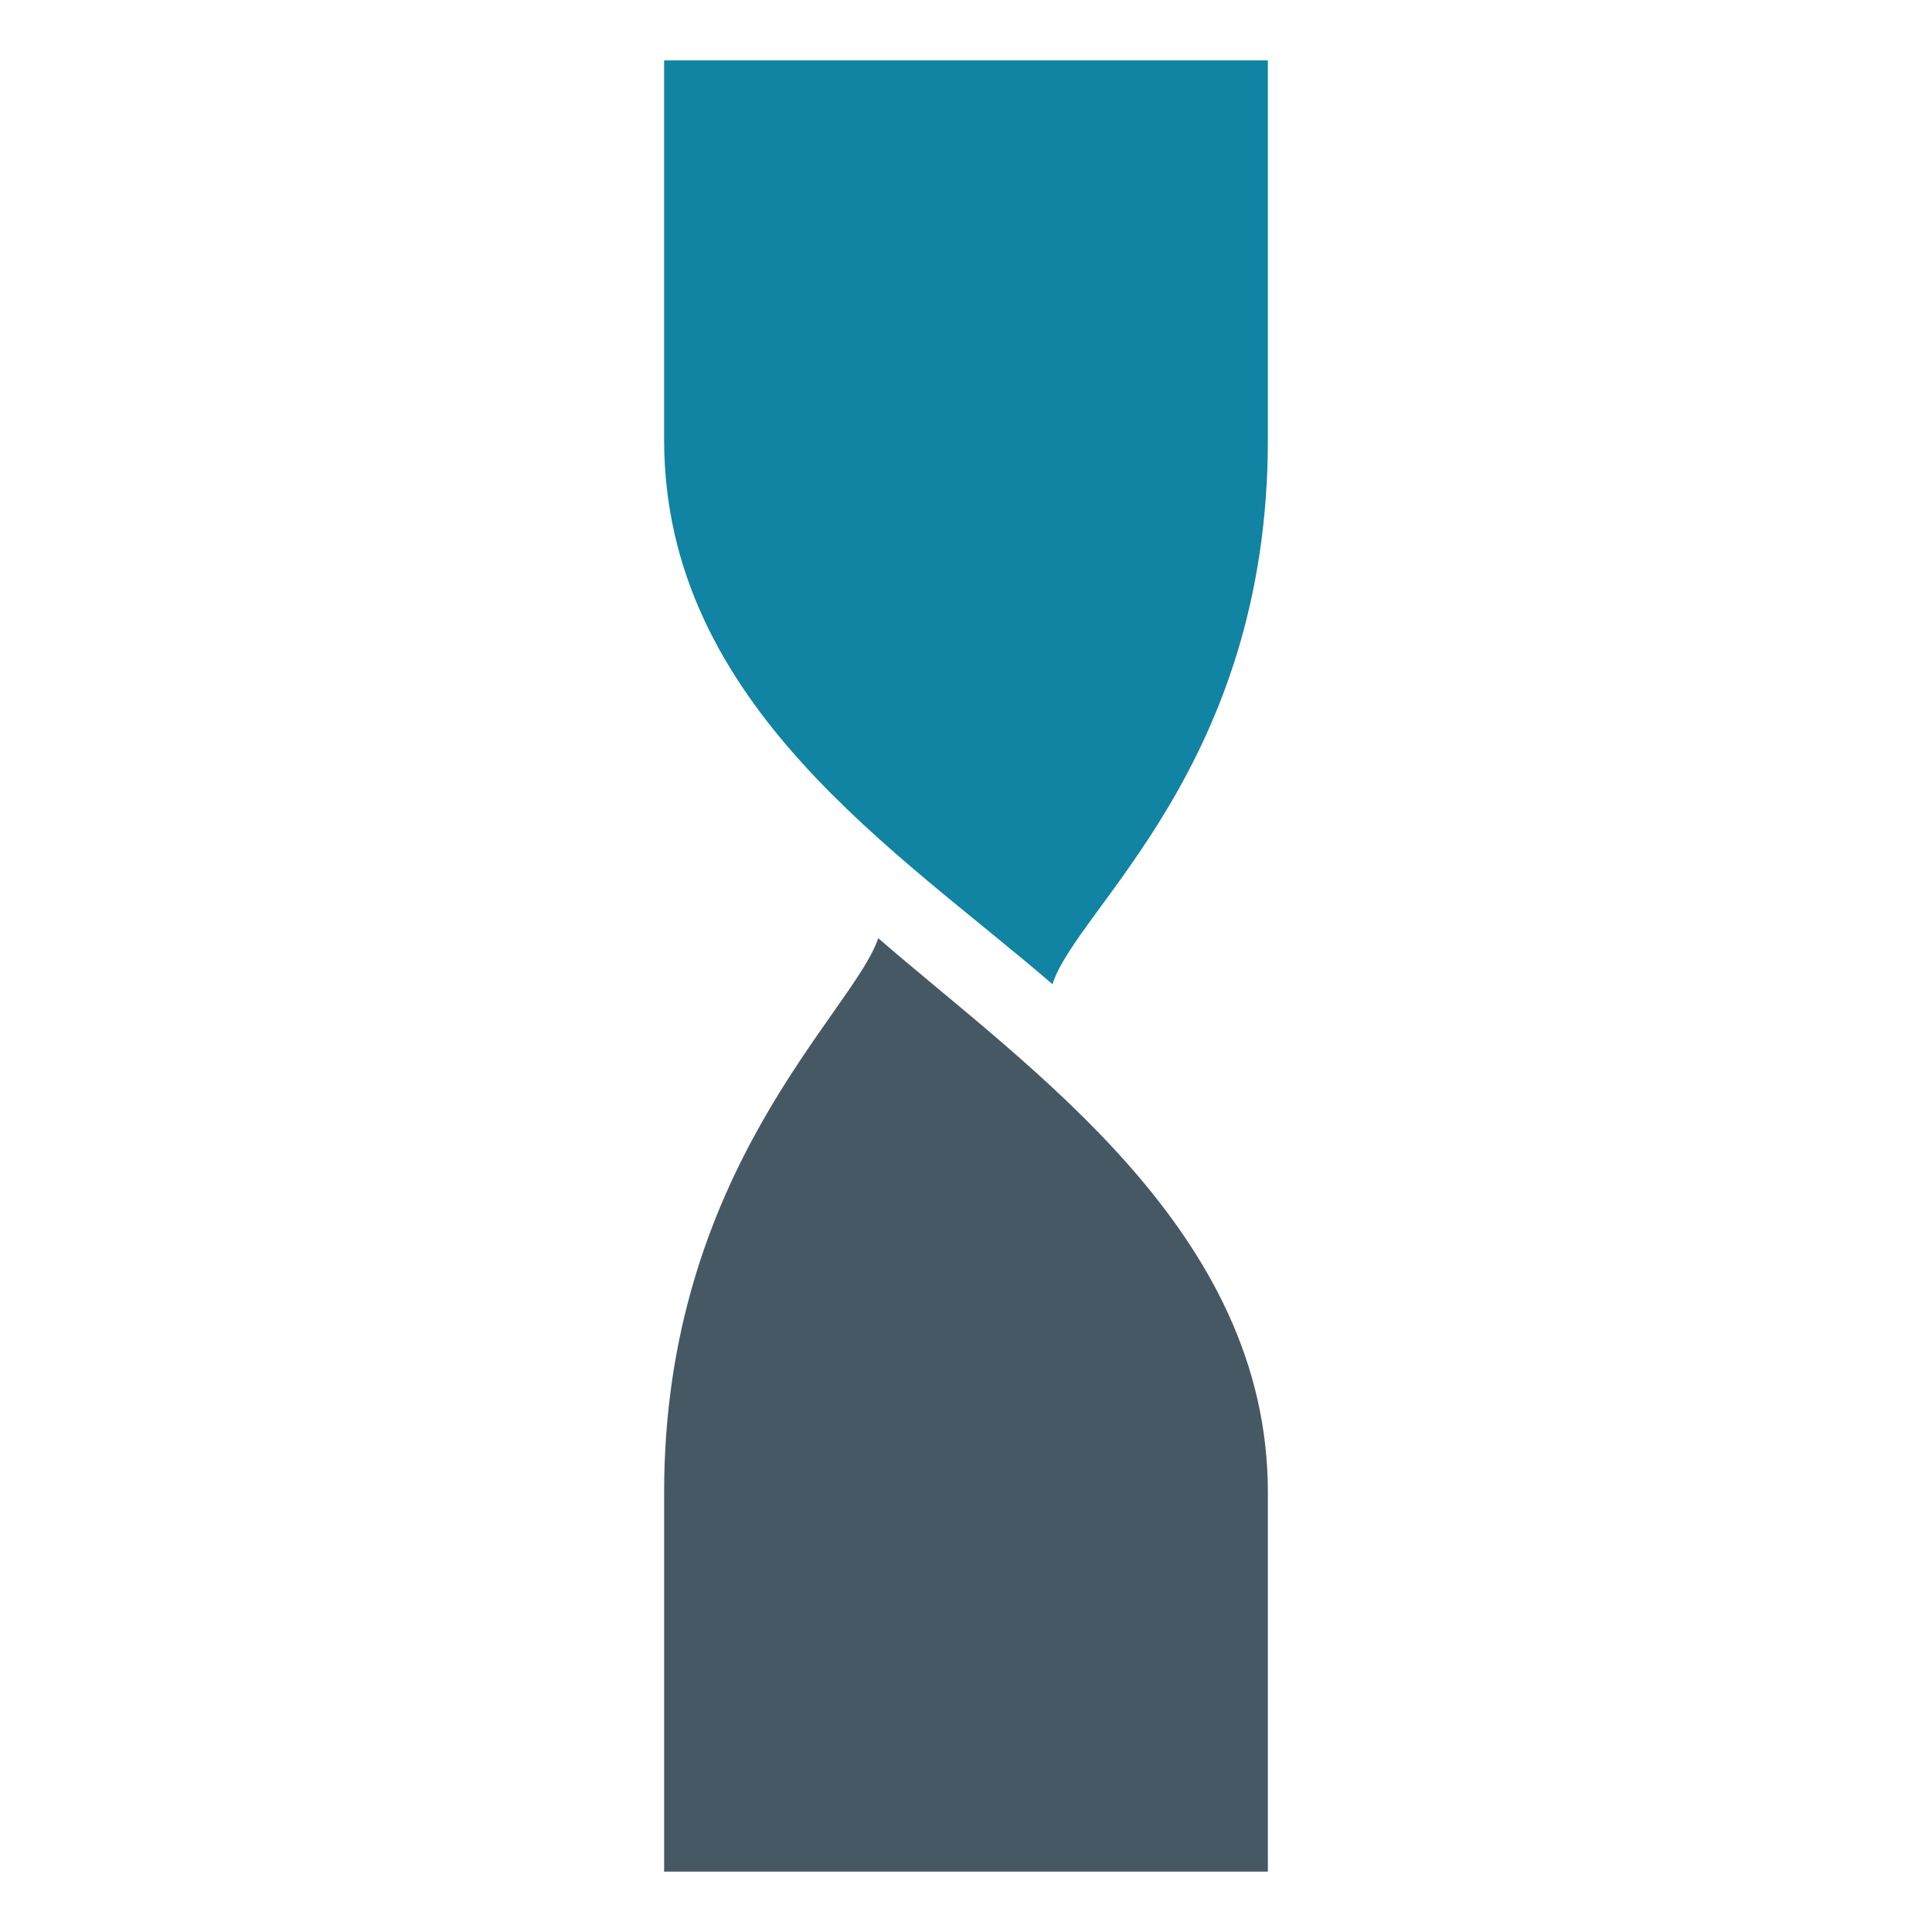
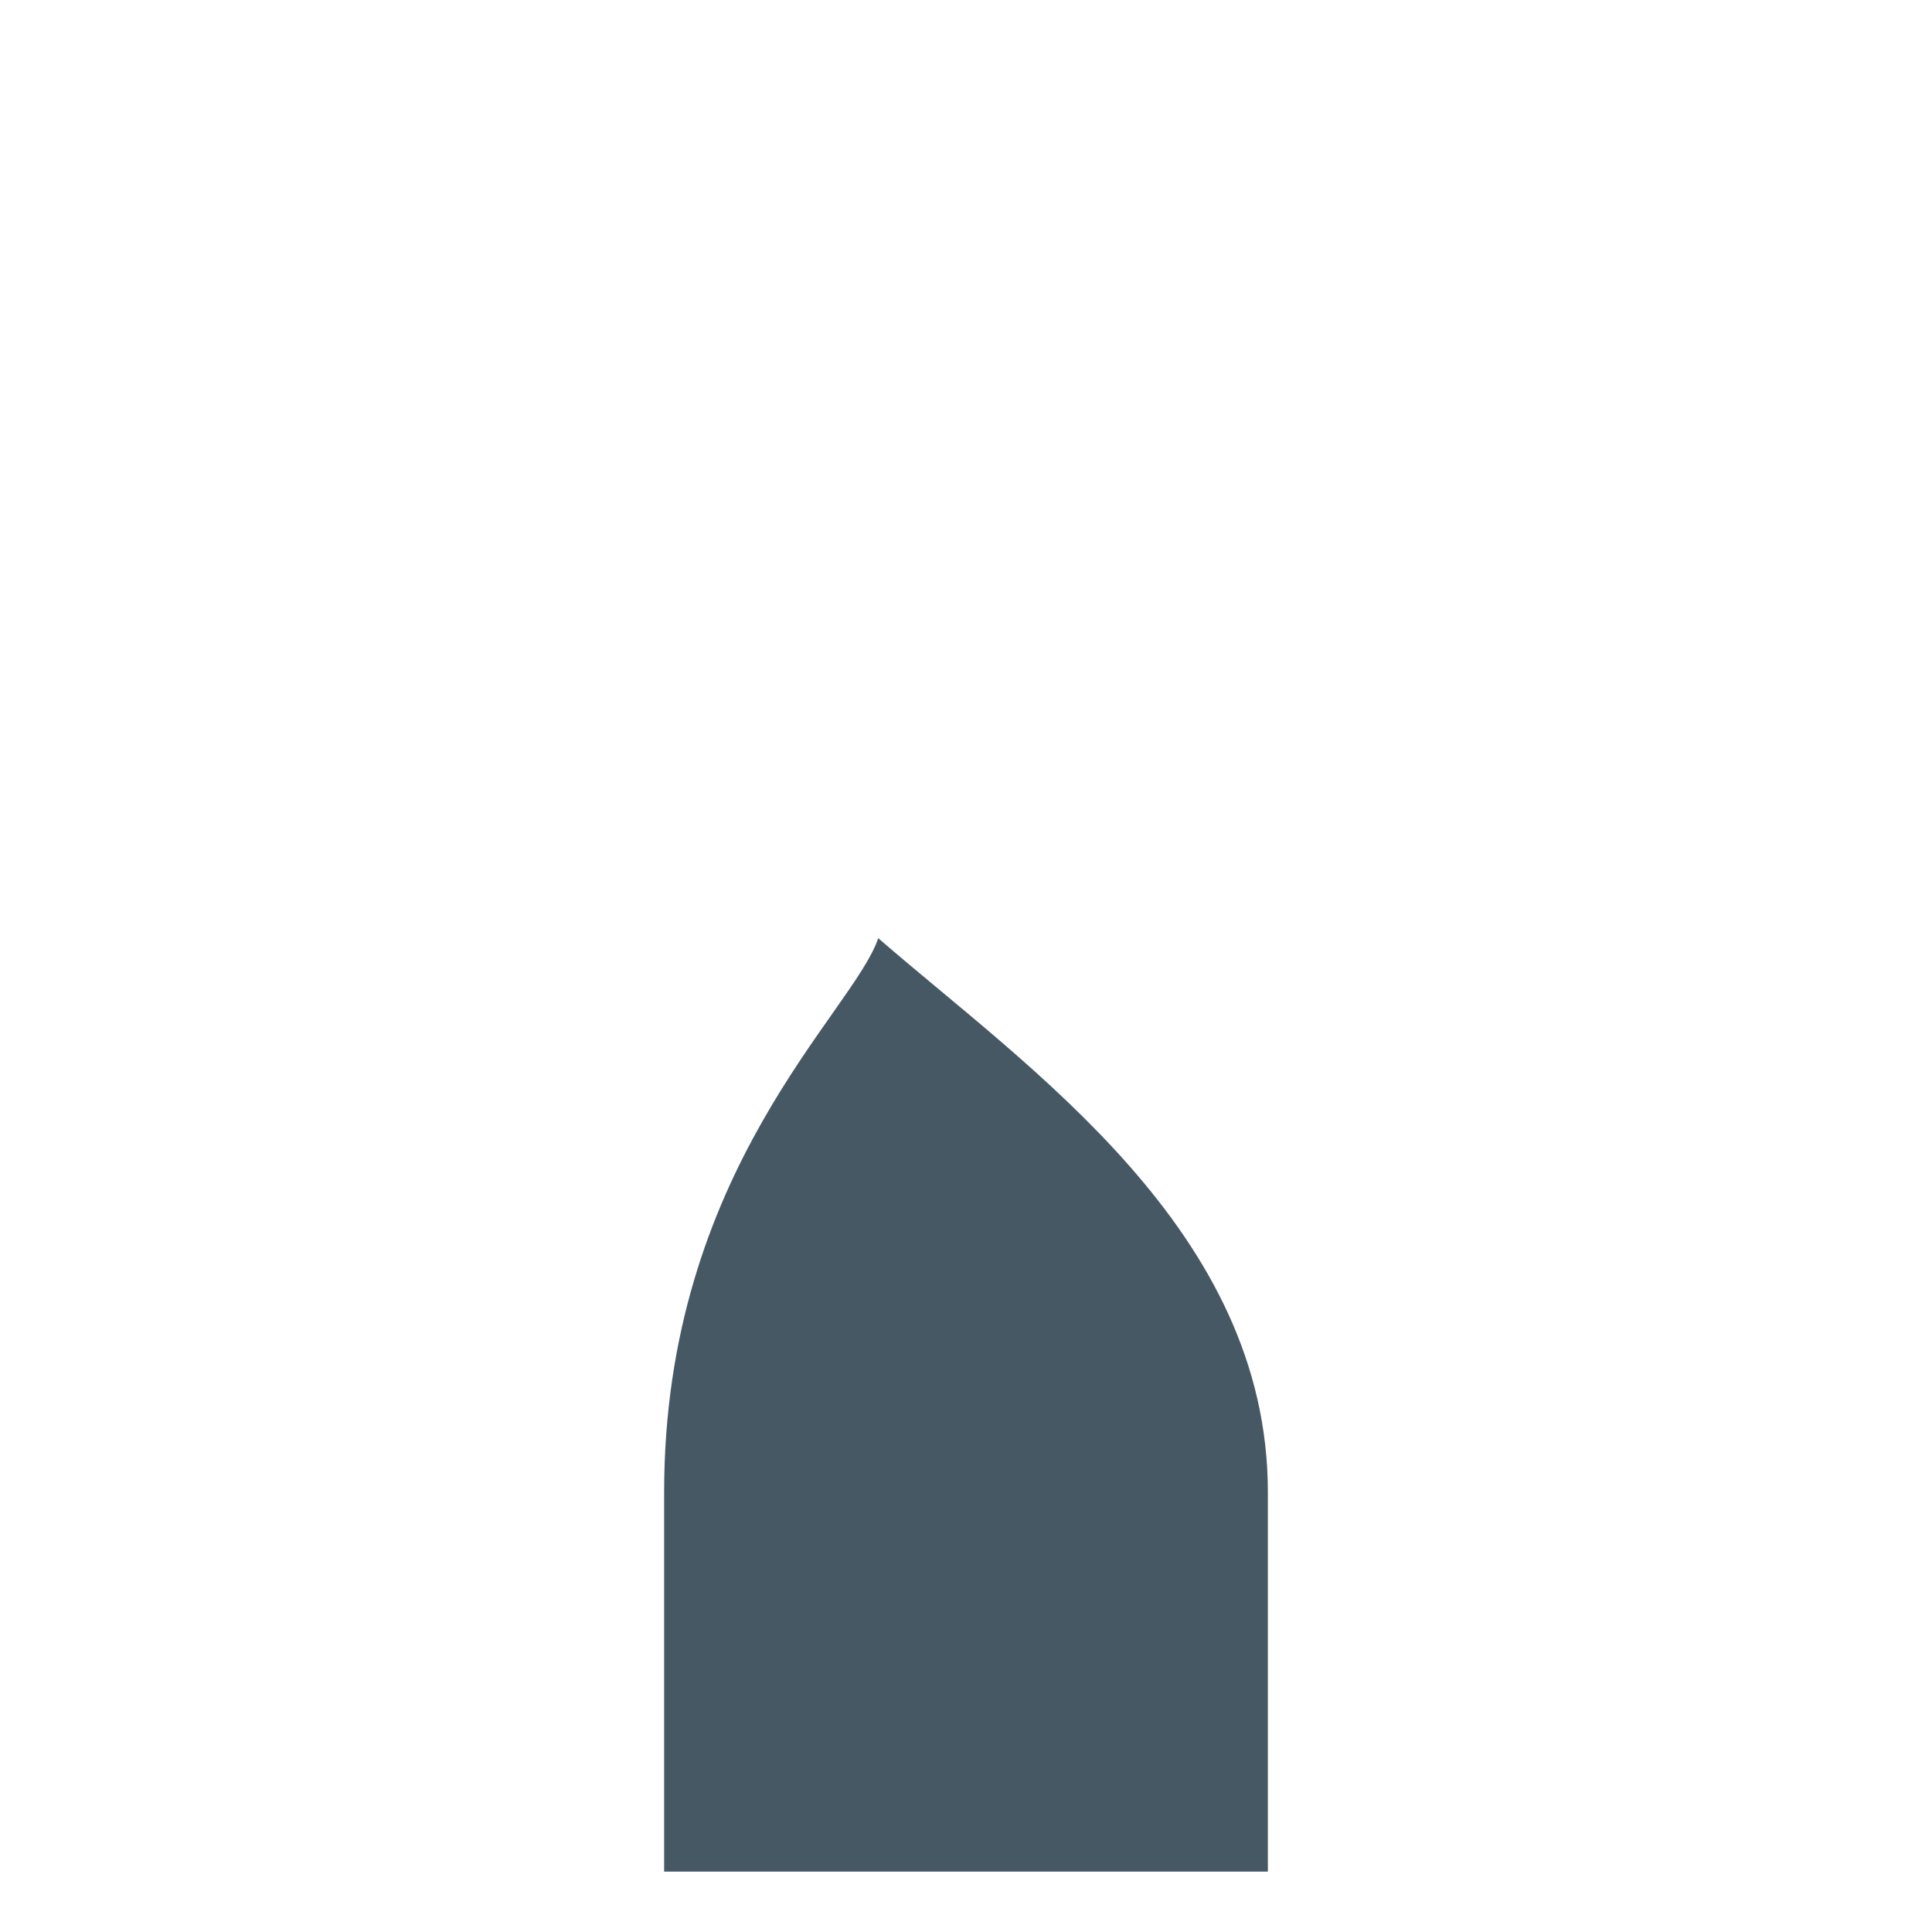
<svg xmlns="http://www.w3.org/2000/svg" width="32" height="32" viewBox="0 0 32 32" fill="none">
  <path d="M11 24.717V31H21V24.717C21 20.386 17.048 17.709 14.546 15.539C14.139 16.768 11 19.375 11 24.717Z" fill="#475865" />
-   <path d="M21 7.284V1H11V7.284C11 11.684 14.93 14.132 17.433 16.303C17.817 15.054 21 12.685 21 7.284Z" fill="#1183A3" />
</svg>